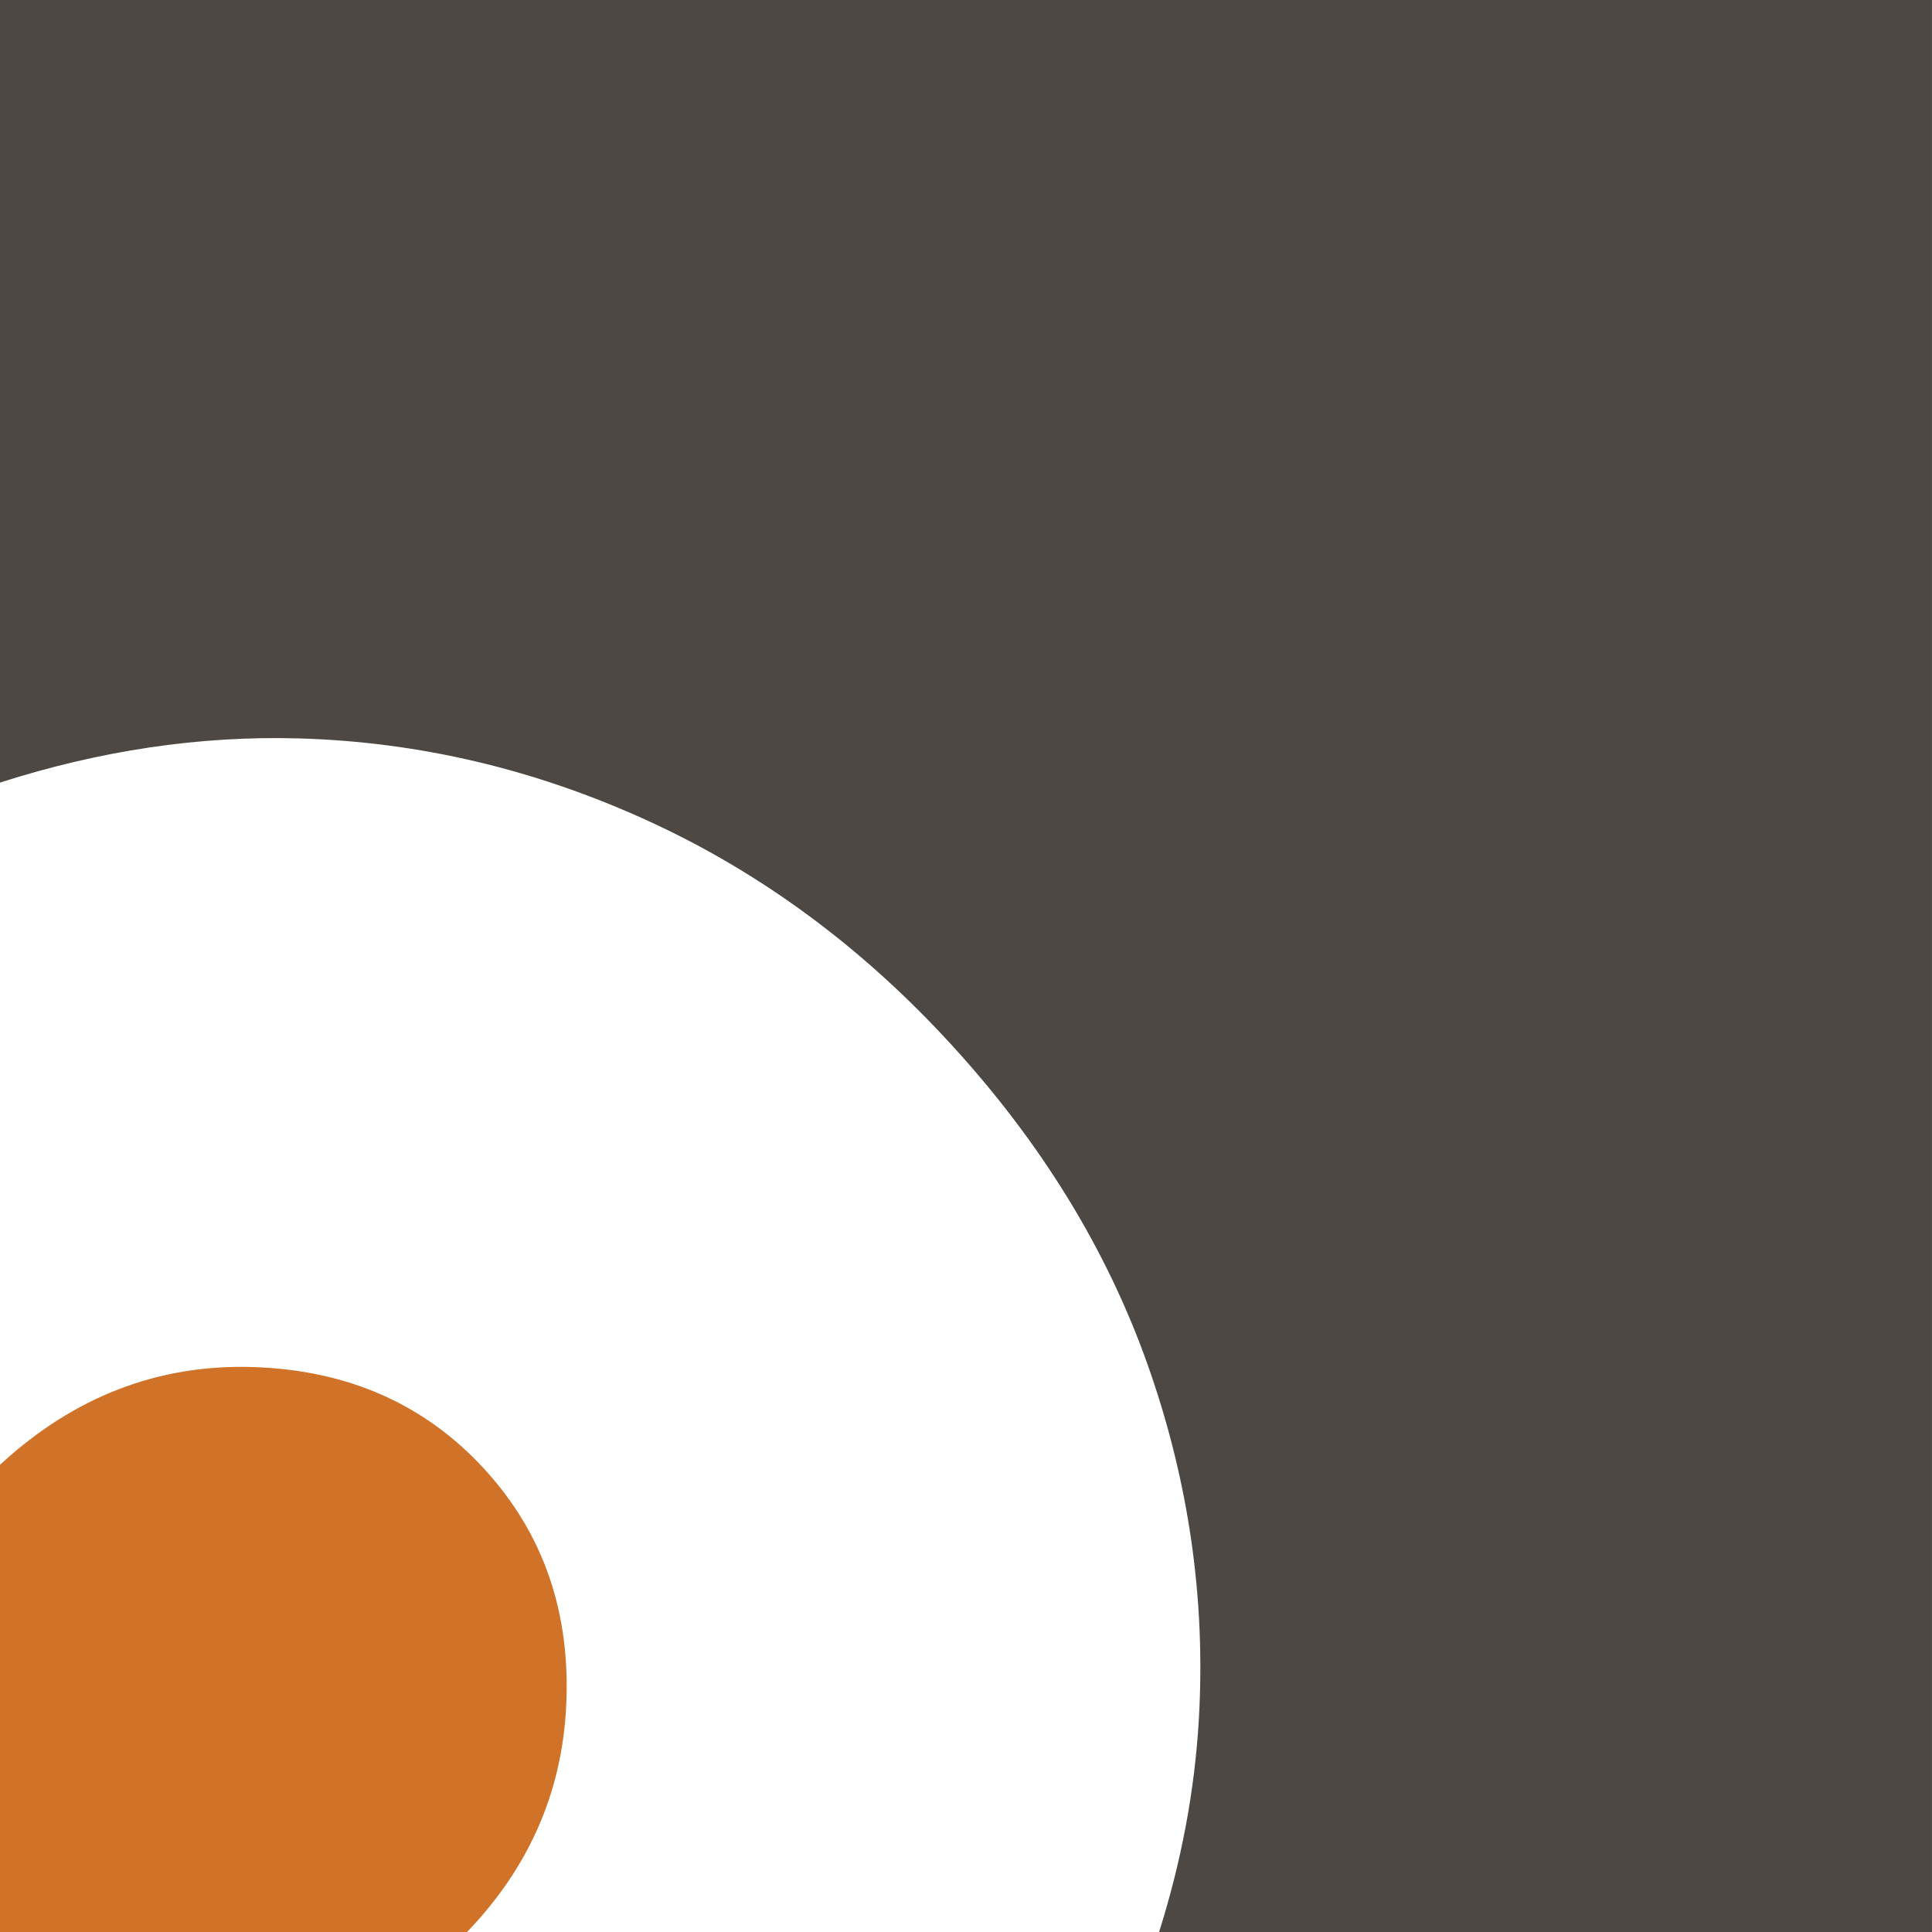
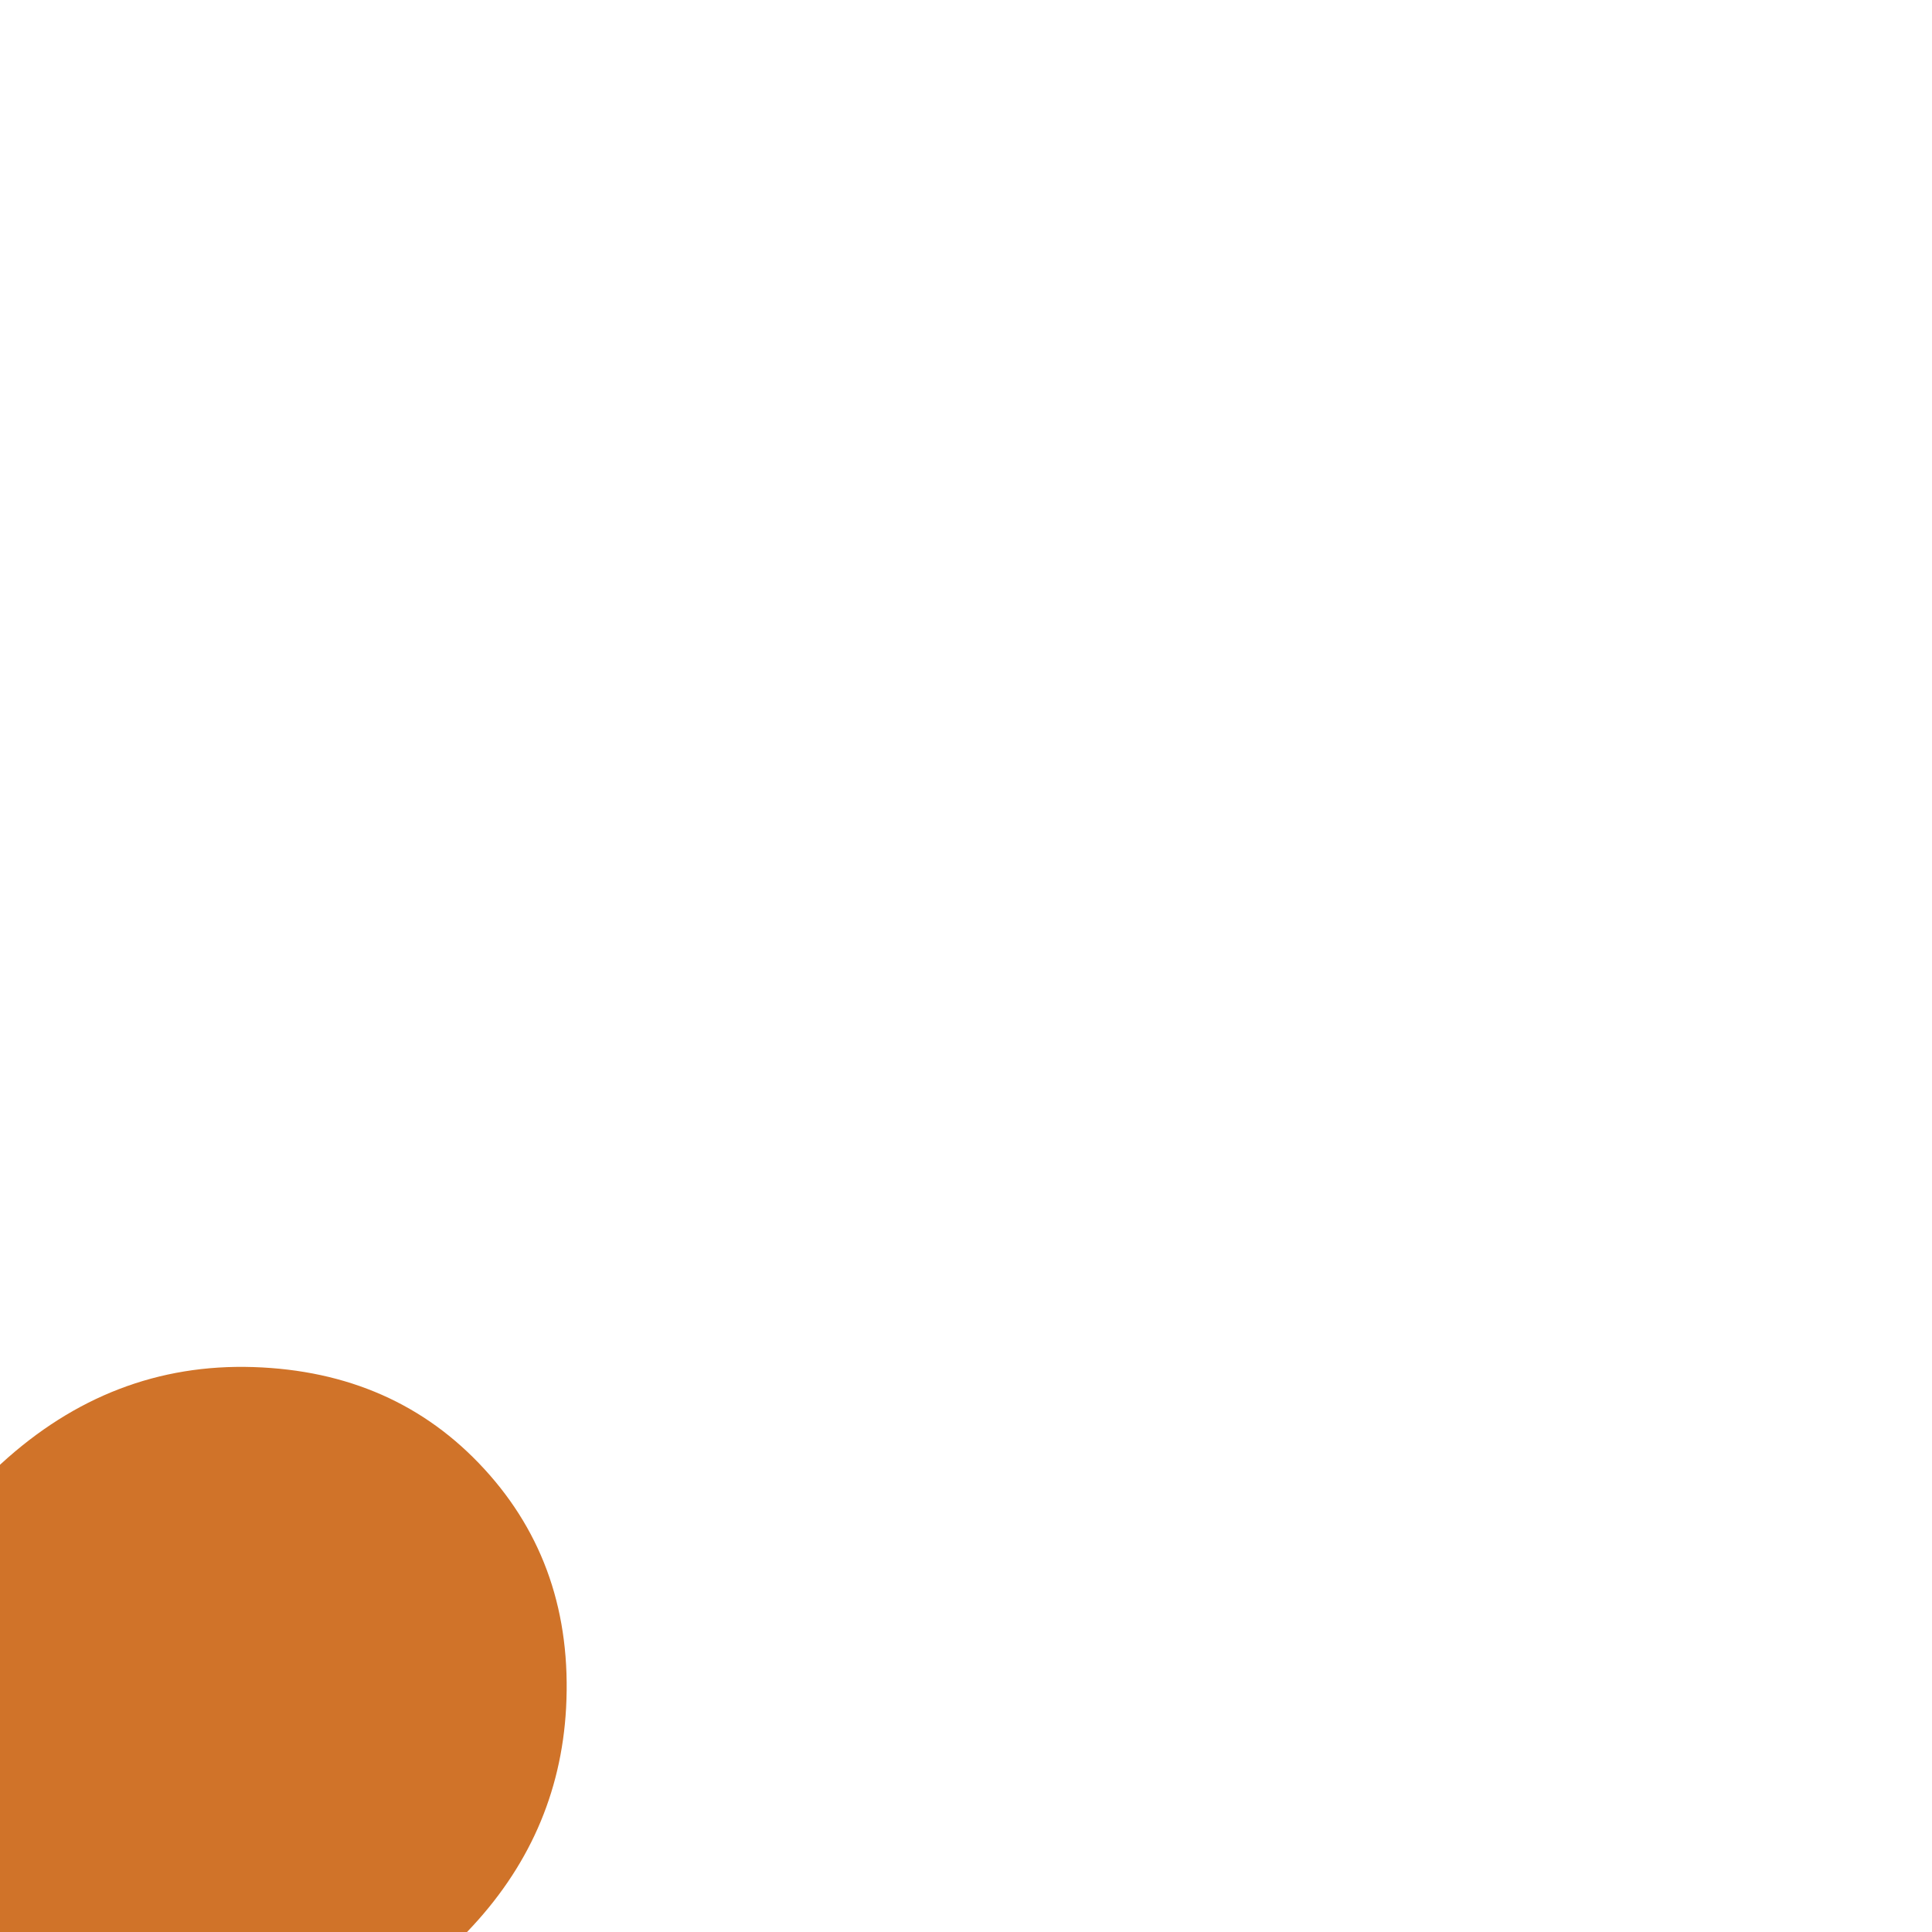
<svg xmlns="http://www.w3.org/2000/svg" version="1.1" id="Layer_1" x="0px" y="0px" width="99.602px" height="99.601px" viewBox="0 0 99.602 99.601" enable-background="new 0 0 99.602 99.601" xml:space="preserve">
  <g>
-     <path fill="#4D4844" d="M99.602,0H0v40.345c5.157-1.651,10.29-2.421,15.402-2.277c6.19,0.175,12.191,1.589,18,4.246   c5.807,2.658,11.011,6.49,15.605,11.499c4.687,5.106,8.078,10.645,10.182,16.608c2.103,5.967,2.973,12.042,2.616,18.226   c-0.215,3.681-0.904,7.332-2.05,10.955h39.846V0z" />
    <path fill="#D07329" d="M24.078,99.601c3.152-3.276,4.865-7.121,5.106-11.545c0.261-4.866-1.142-8.975-4.215-12.322   c-3.071-3.348-7.044-5.1-11.915-5.257c-4.871-0.155-9.206,1.509-13,4.988L0,75.515v24.086H24.078z" />
  </g>
</svg>